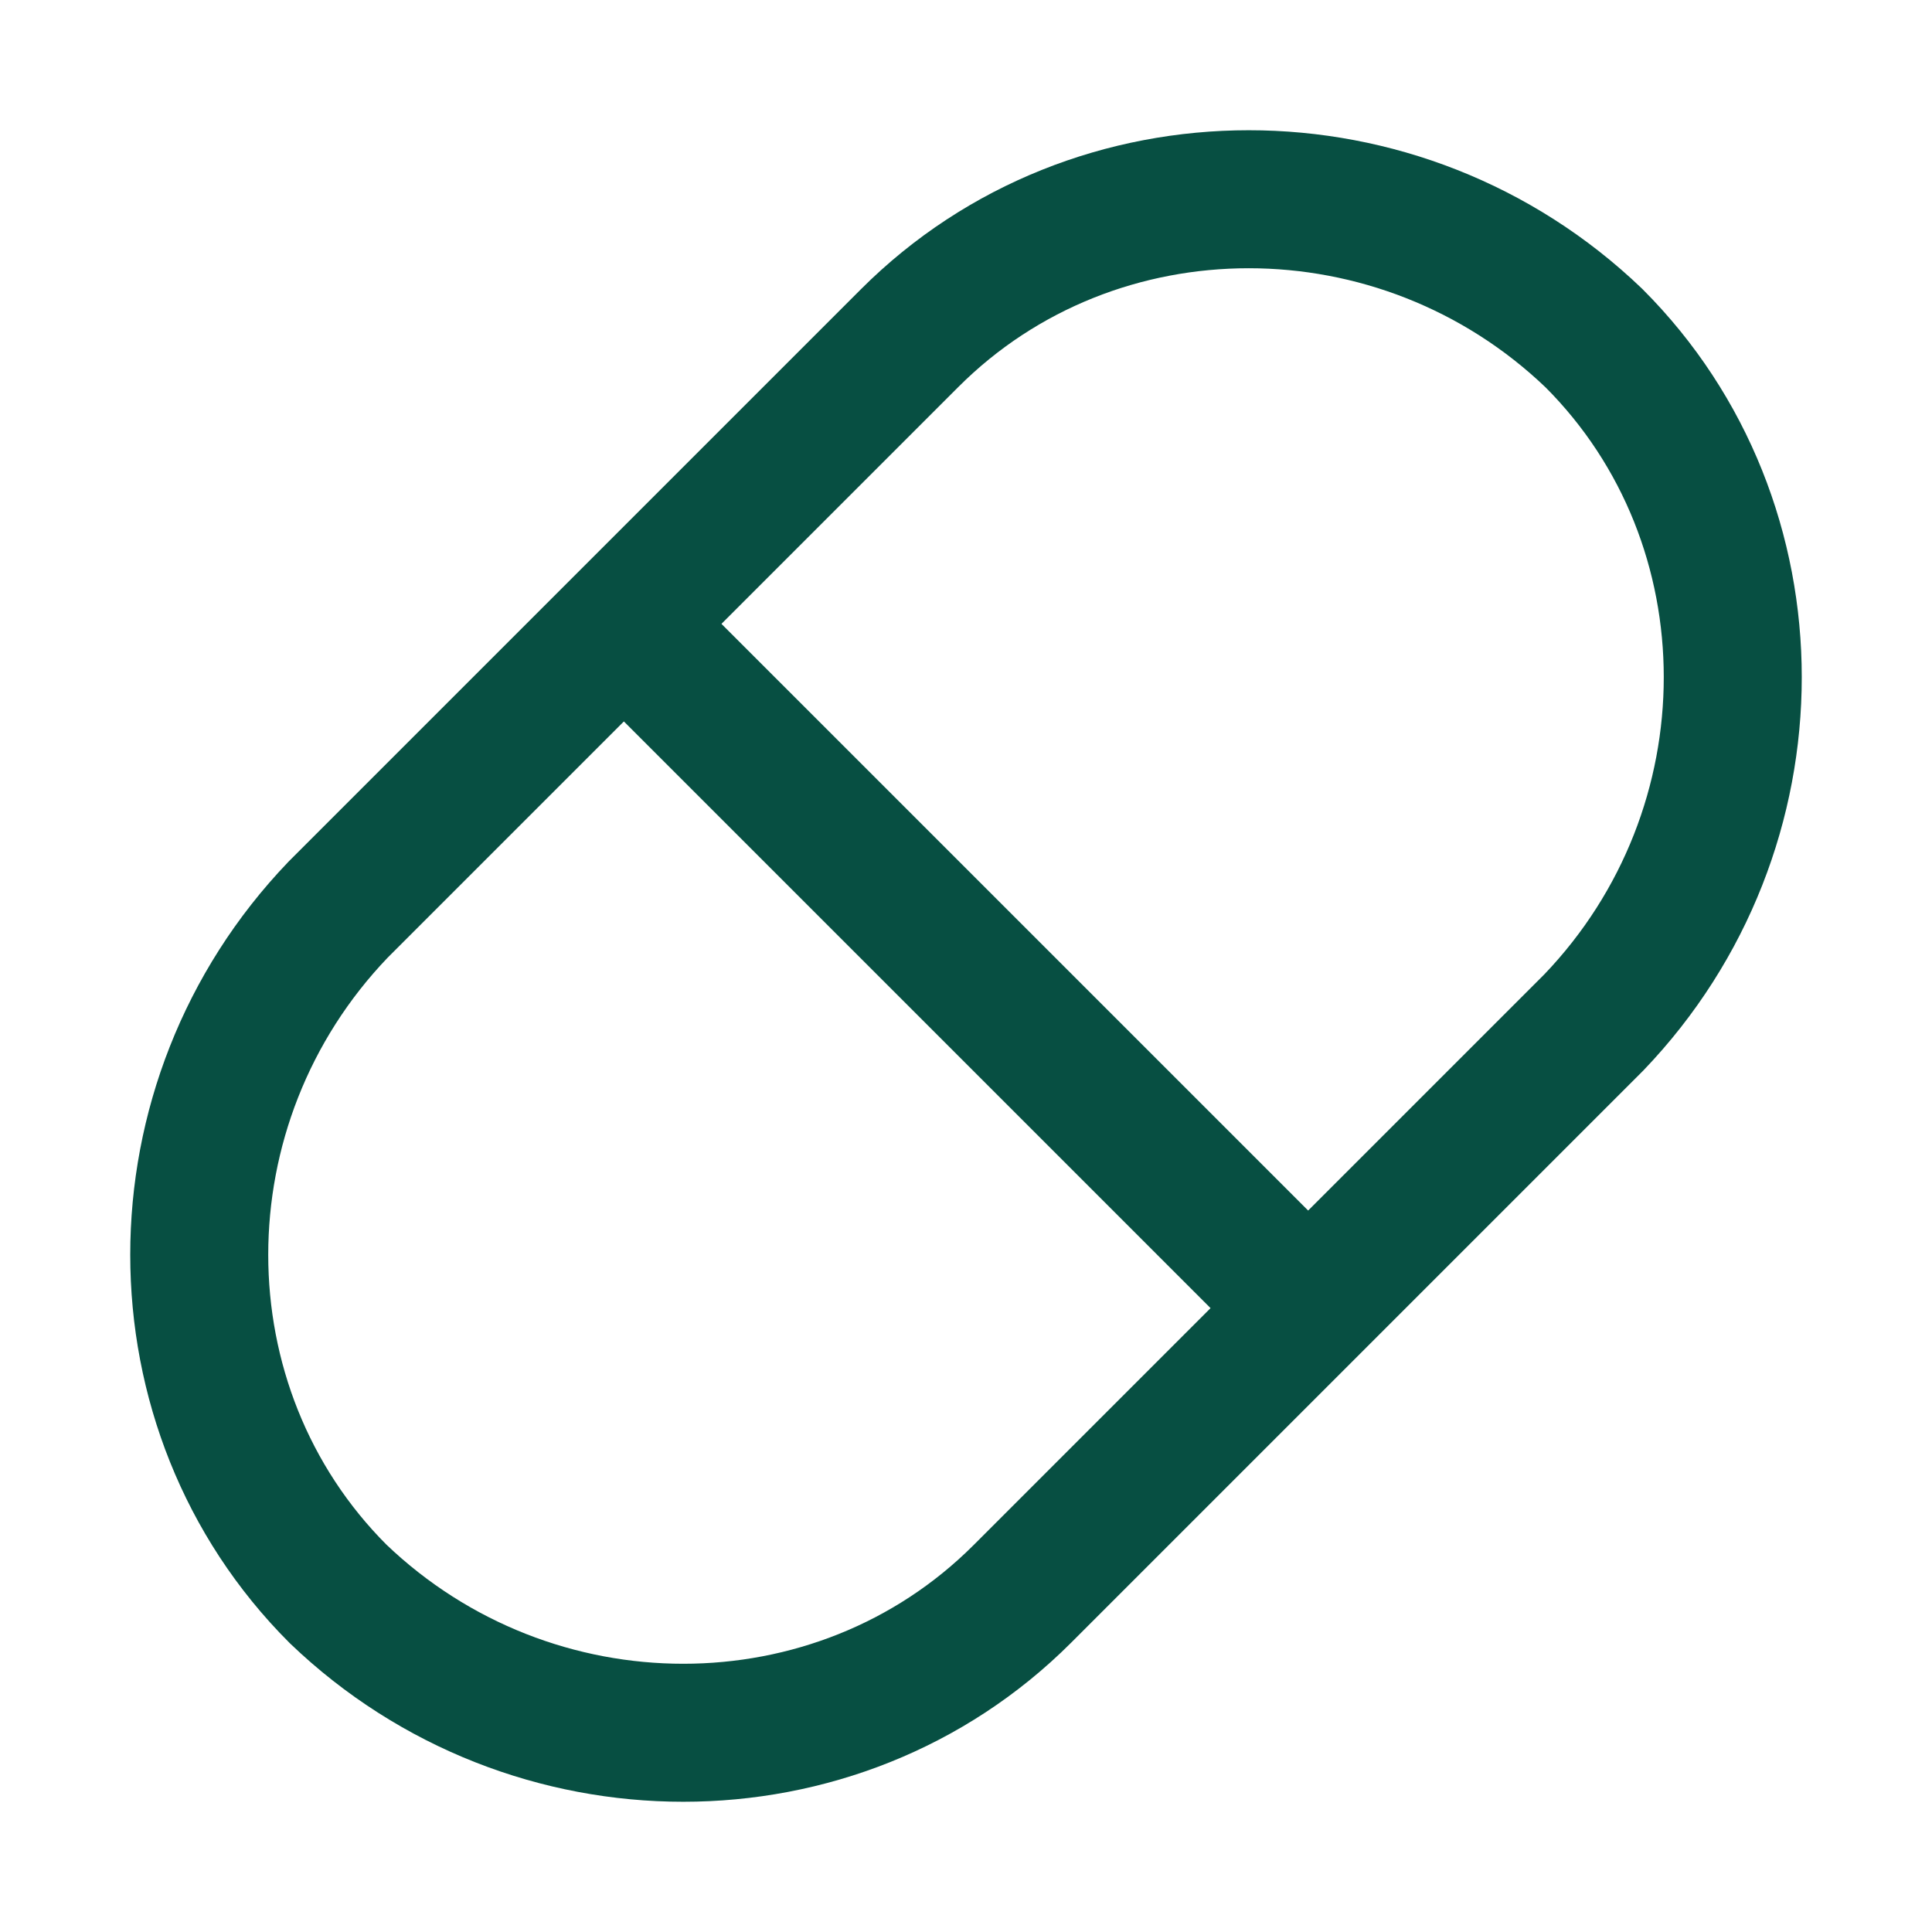
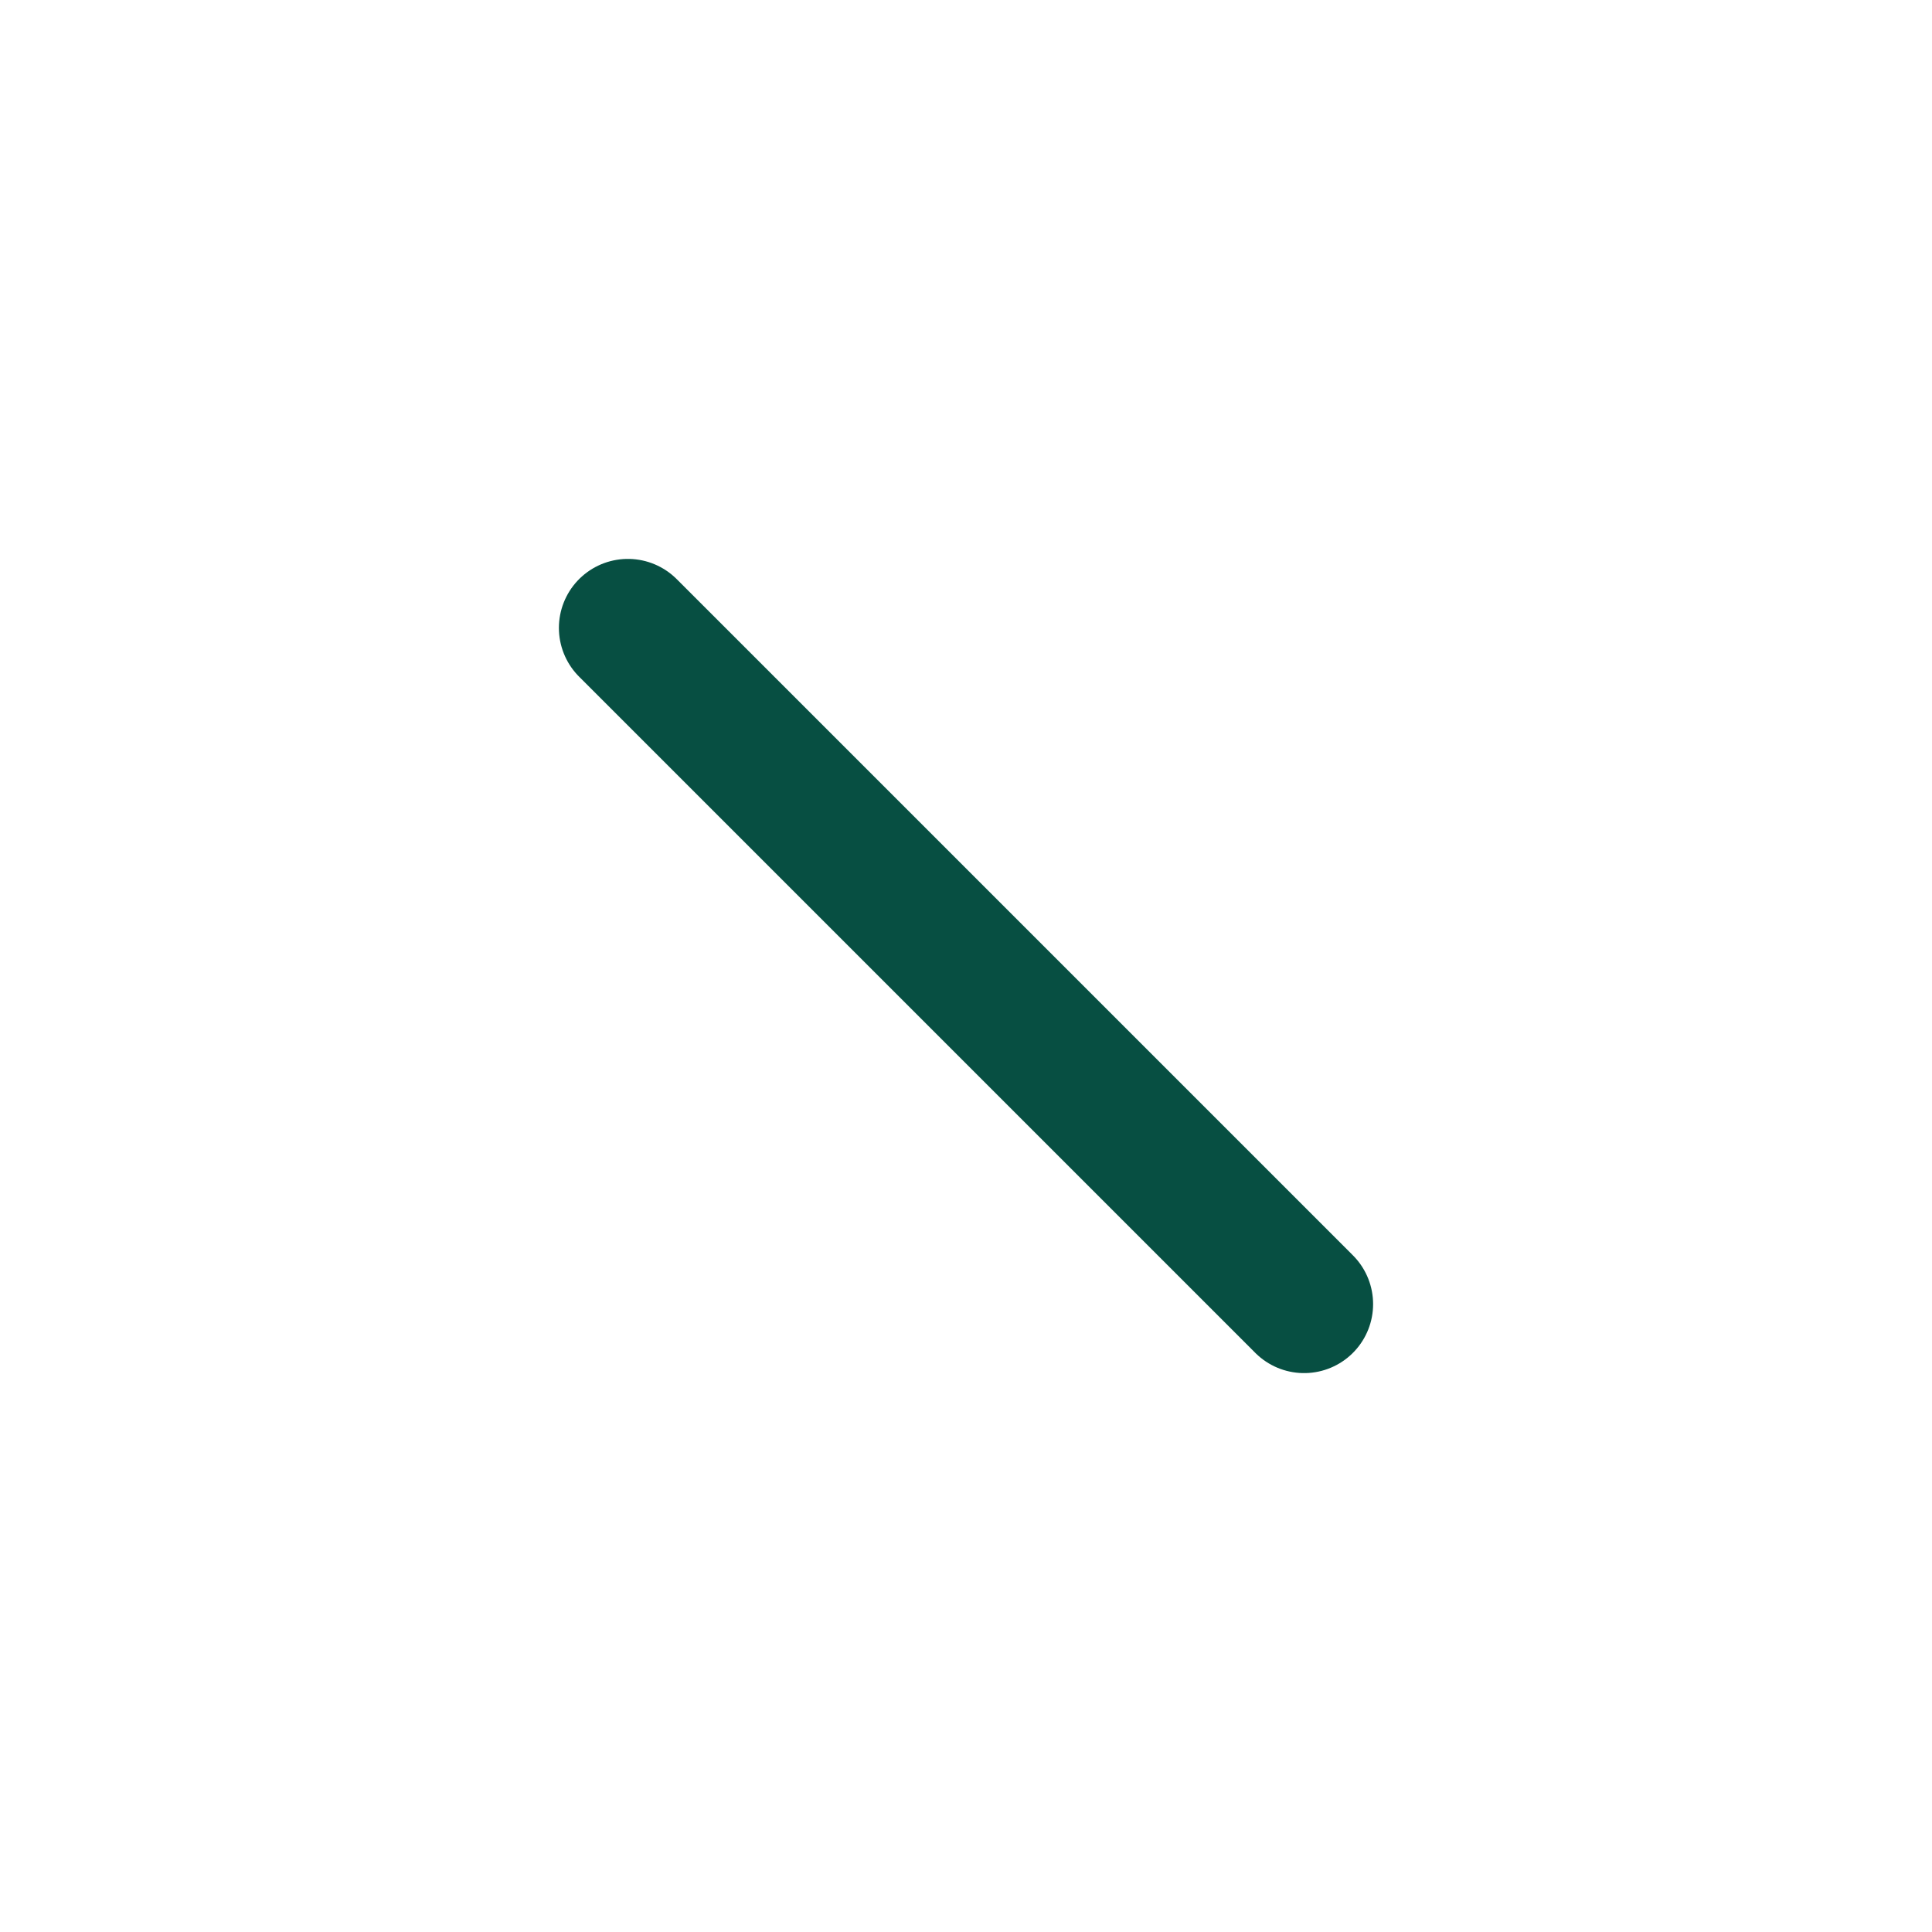
<svg xmlns="http://www.w3.org/2000/svg" fill="none" height="100%" overflow="visible" preserveAspectRatio="none" style="display: block;" viewBox="0 0 42 42" width="100%">
  <g id="pill-42 1">
    <g id="Group">
      <path d="M13.65 13.65L28.35 28.35" id="Vector" stroke="#074F42" stroke-linecap="round" stroke-linejoin="round" stroke-width="3" />
-       <path d="M7.35 34.65C3.325 30.625 3.325 23.975 7.35 19.775L19.775 7.35C23.8 3.325 30.45 3.325 34.65 7.35C38.675 11.375 38.675 18.025 34.65 22.225L22.225 34.65C18.2 38.675 11.55 38.675 7.35 34.65Z" id="Vector_2" stroke="#074F42" stroke-linecap="round" stroke-linejoin="round" stroke-width="3" />
    </g>
  </g>
</svg>